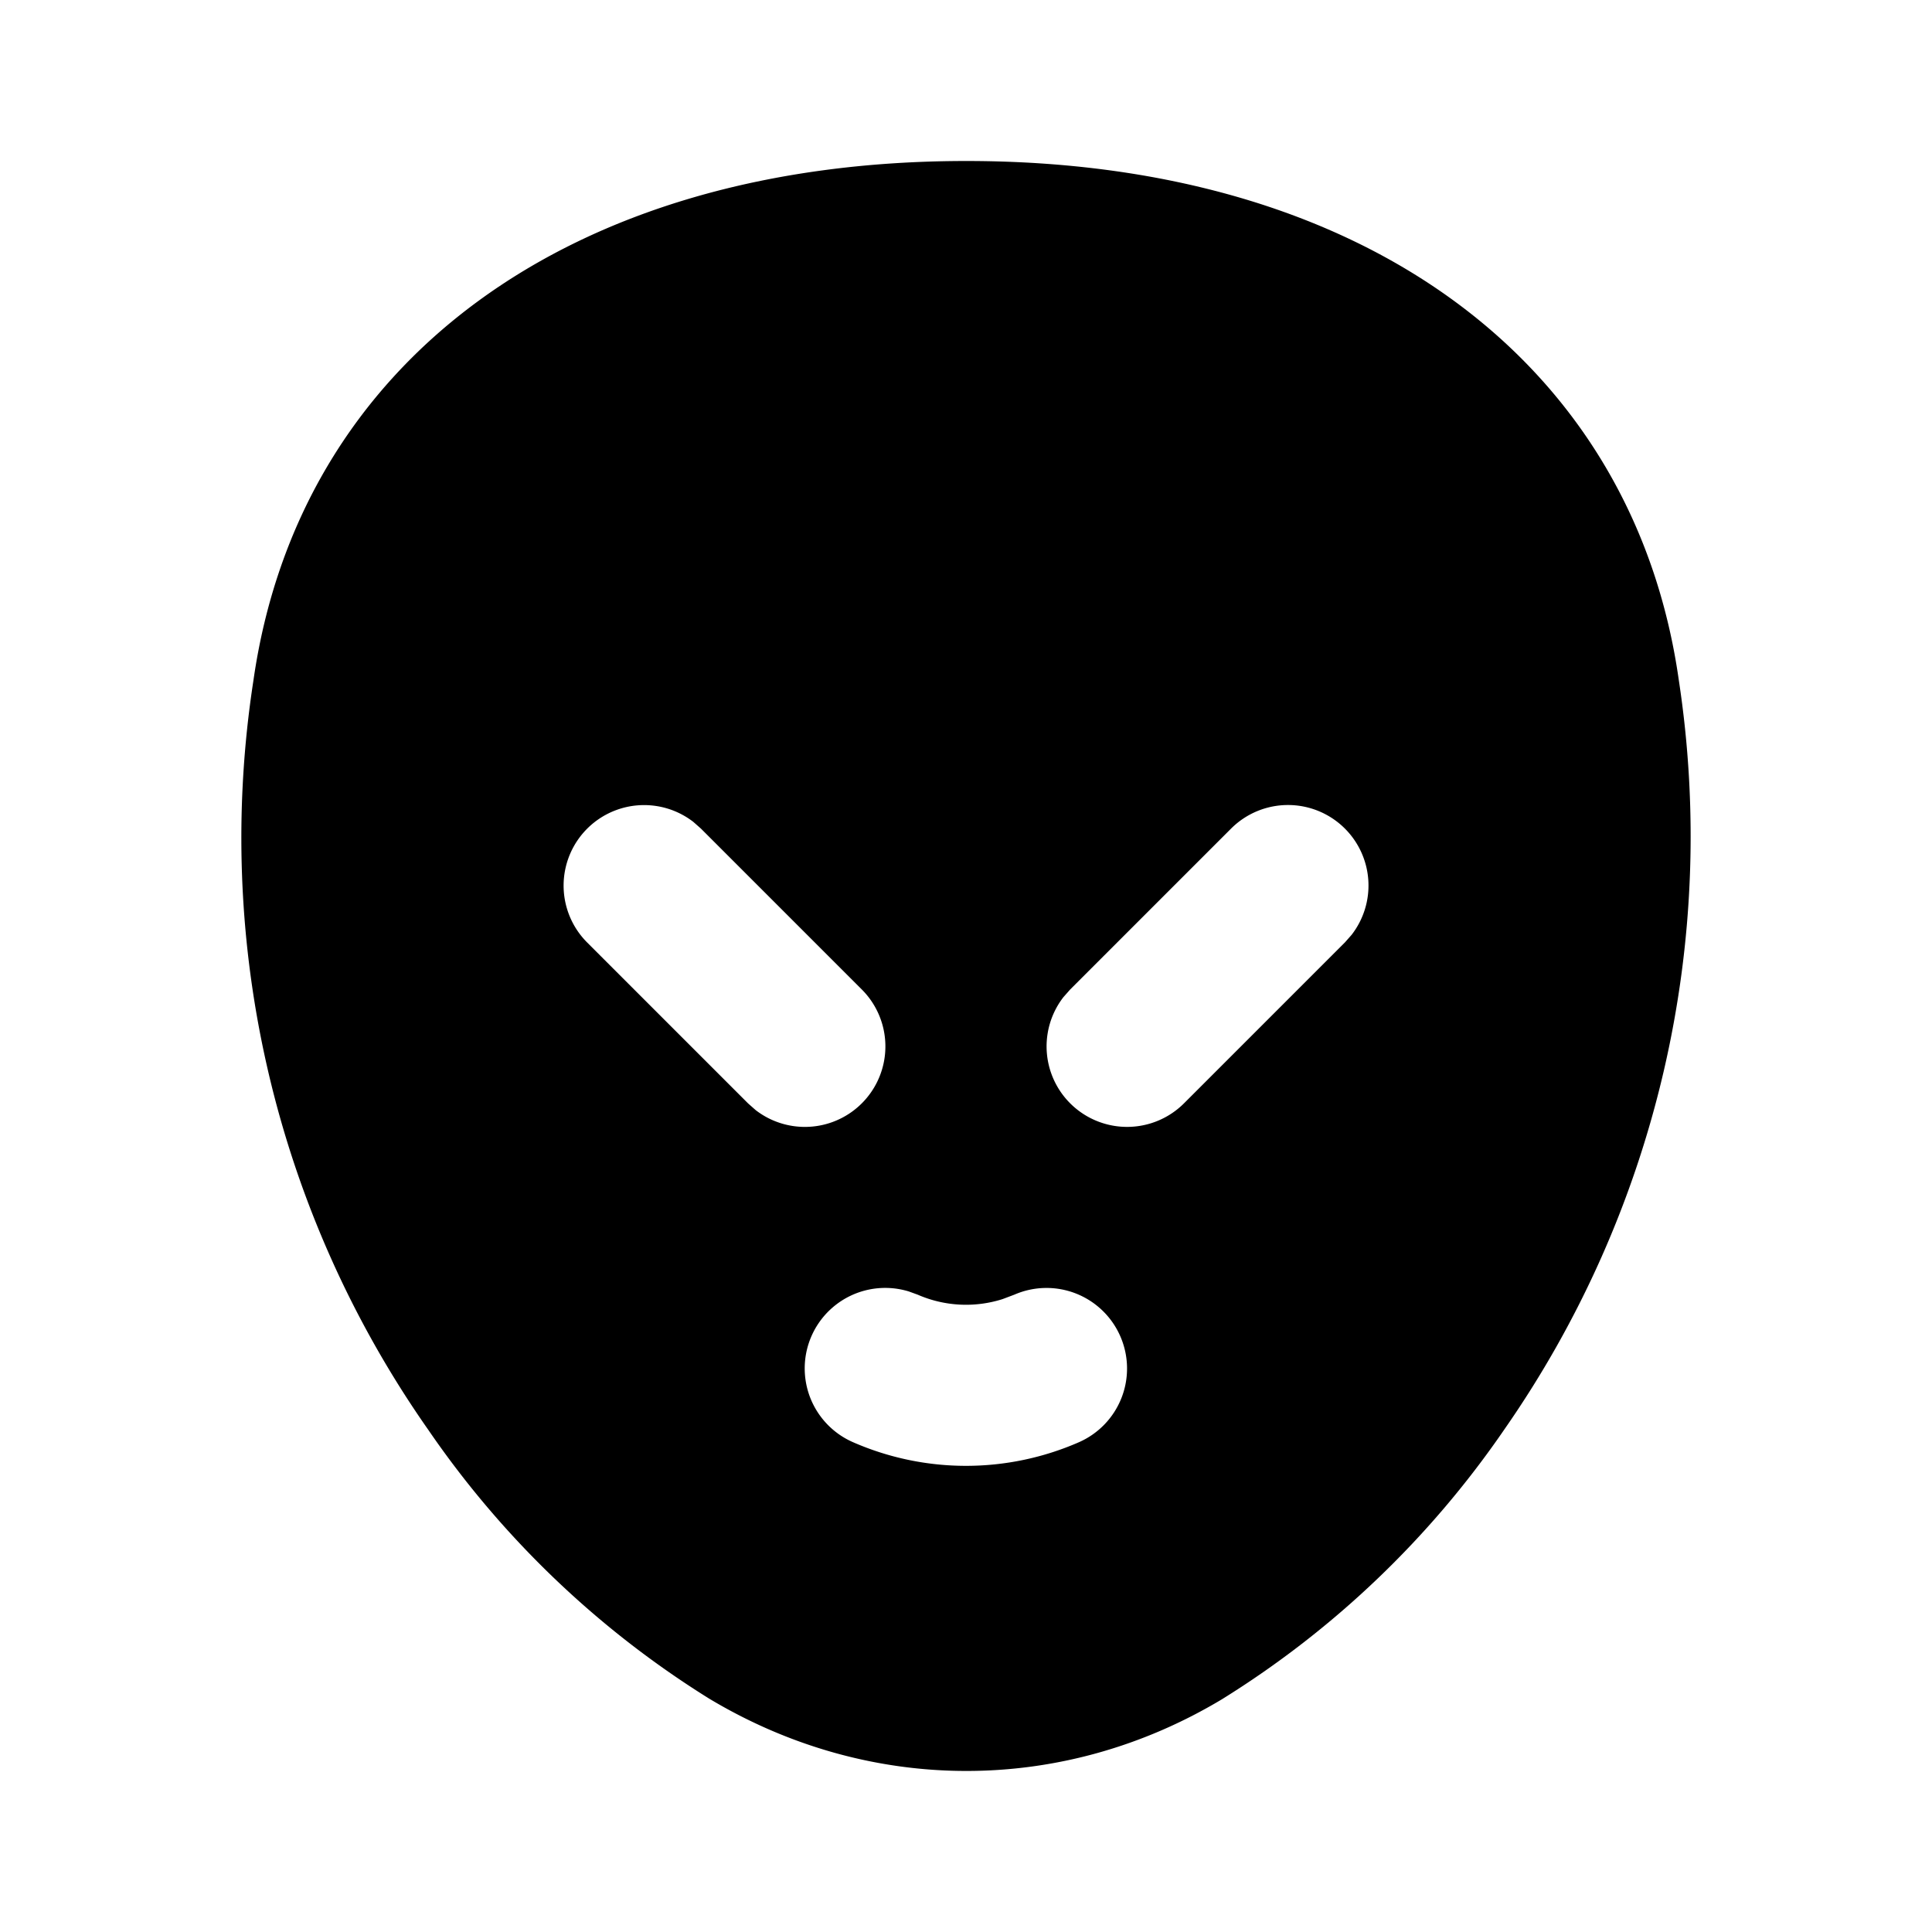
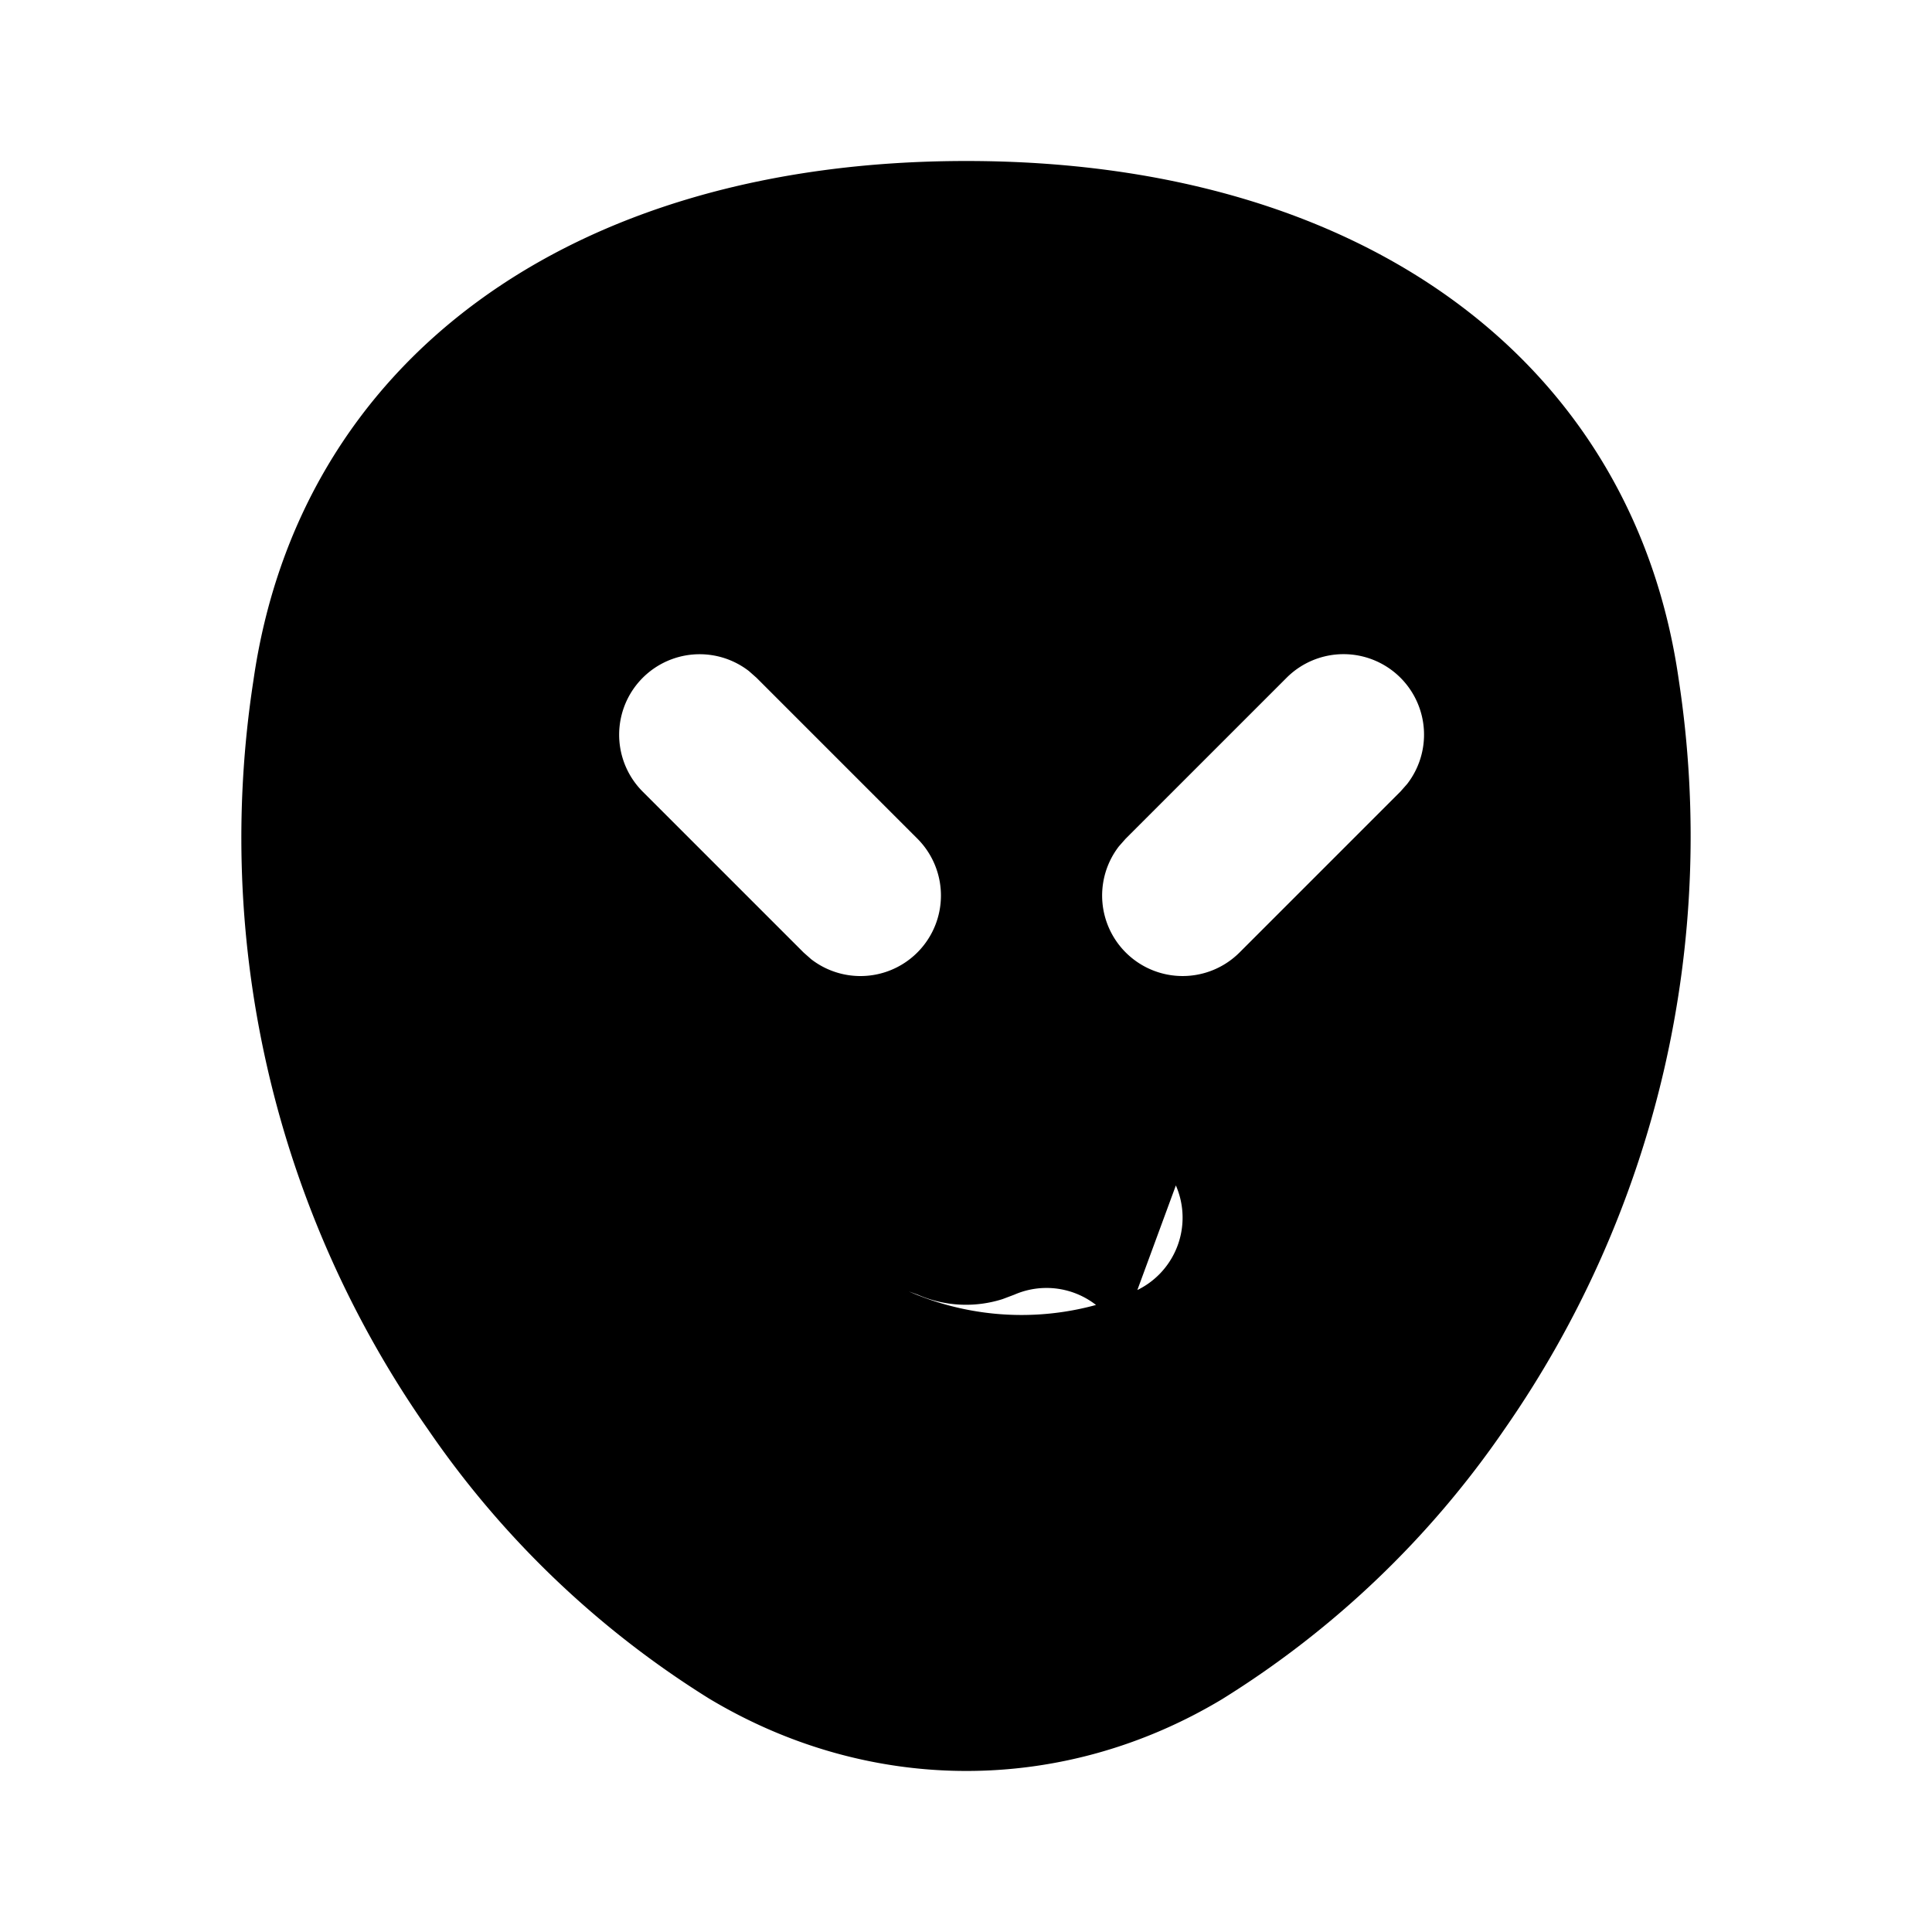
<svg xmlns="http://www.w3.org/2000/svg" width="800" height="800" viewBox="0 0 24 24">
-   <path fill="currentColor" d="M12.004 2c4.942 0 8.288 2.503 8.85 6.444a12.884 12.884 0 0 1-2.163 9.308a11.794 11.794 0 0 1-3.51 3.356c-1.982 1.19-4.376 1.19-6.373-.008a11.763 11.763 0 0 1-3.489-3.34a12.808 12.808 0 0 1-2.171-9.306C3.712 4.504 7.058 2 12.004 2m1.913 14.6a1 1 0 0 0-1.317-.517l-.146.055a1.5 1.5 0 0 1-1.054-.055l-.11-.04a1 1 0 0 0-.69 1.874a3.5 3.5 0 0 0 2.8 0a1 1 0 0 0 .517-1.317m-5.304-6.39a1 1 0 0 0-1.32 1.497l2 2l.094.083a1 1 0 0 0 1.32-1.497l-2-2zm8.094.083a1 1 0 0 0-1.414 0l-2 2l-.083.094a1 1 0 0 0 1.497 1.32l2-2l.083-.094a1 1 0 0 0-.083-1.32" />
+   <path fill="currentColor" d="M12.004 2c4.942 0 8.288 2.503 8.85 6.444a12.884 12.884 0 0 1-2.163 9.308a11.794 11.794 0 0 1-3.51 3.356c-1.982 1.19-4.376 1.19-6.373-.008a11.763 11.763 0 0 1-3.489-3.34a12.808 12.808 0 0 1-2.171-9.306C3.712 4.504 7.058 2 12.004 2m1.913 14.6a1 1 0 0 0-1.317-.517l-.146.055a1.5 1.5 0 0 1-1.054-.055l-.11-.04a3.5 3.5 0 0 0 2.8 0a1 1 0 0 0 .517-1.317m-5.304-6.39a1 1 0 0 0-1.32 1.497l2 2l.094.083a1 1 0 0 0 1.32-1.497l-2-2zm8.094.083a1 1 0 0 0-1.414 0l-2 2l-.083.094a1 1 0 0 0 1.497 1.32l2-2l.083-.094a1 1 0 0 0-.083-1.32" />
</svg>